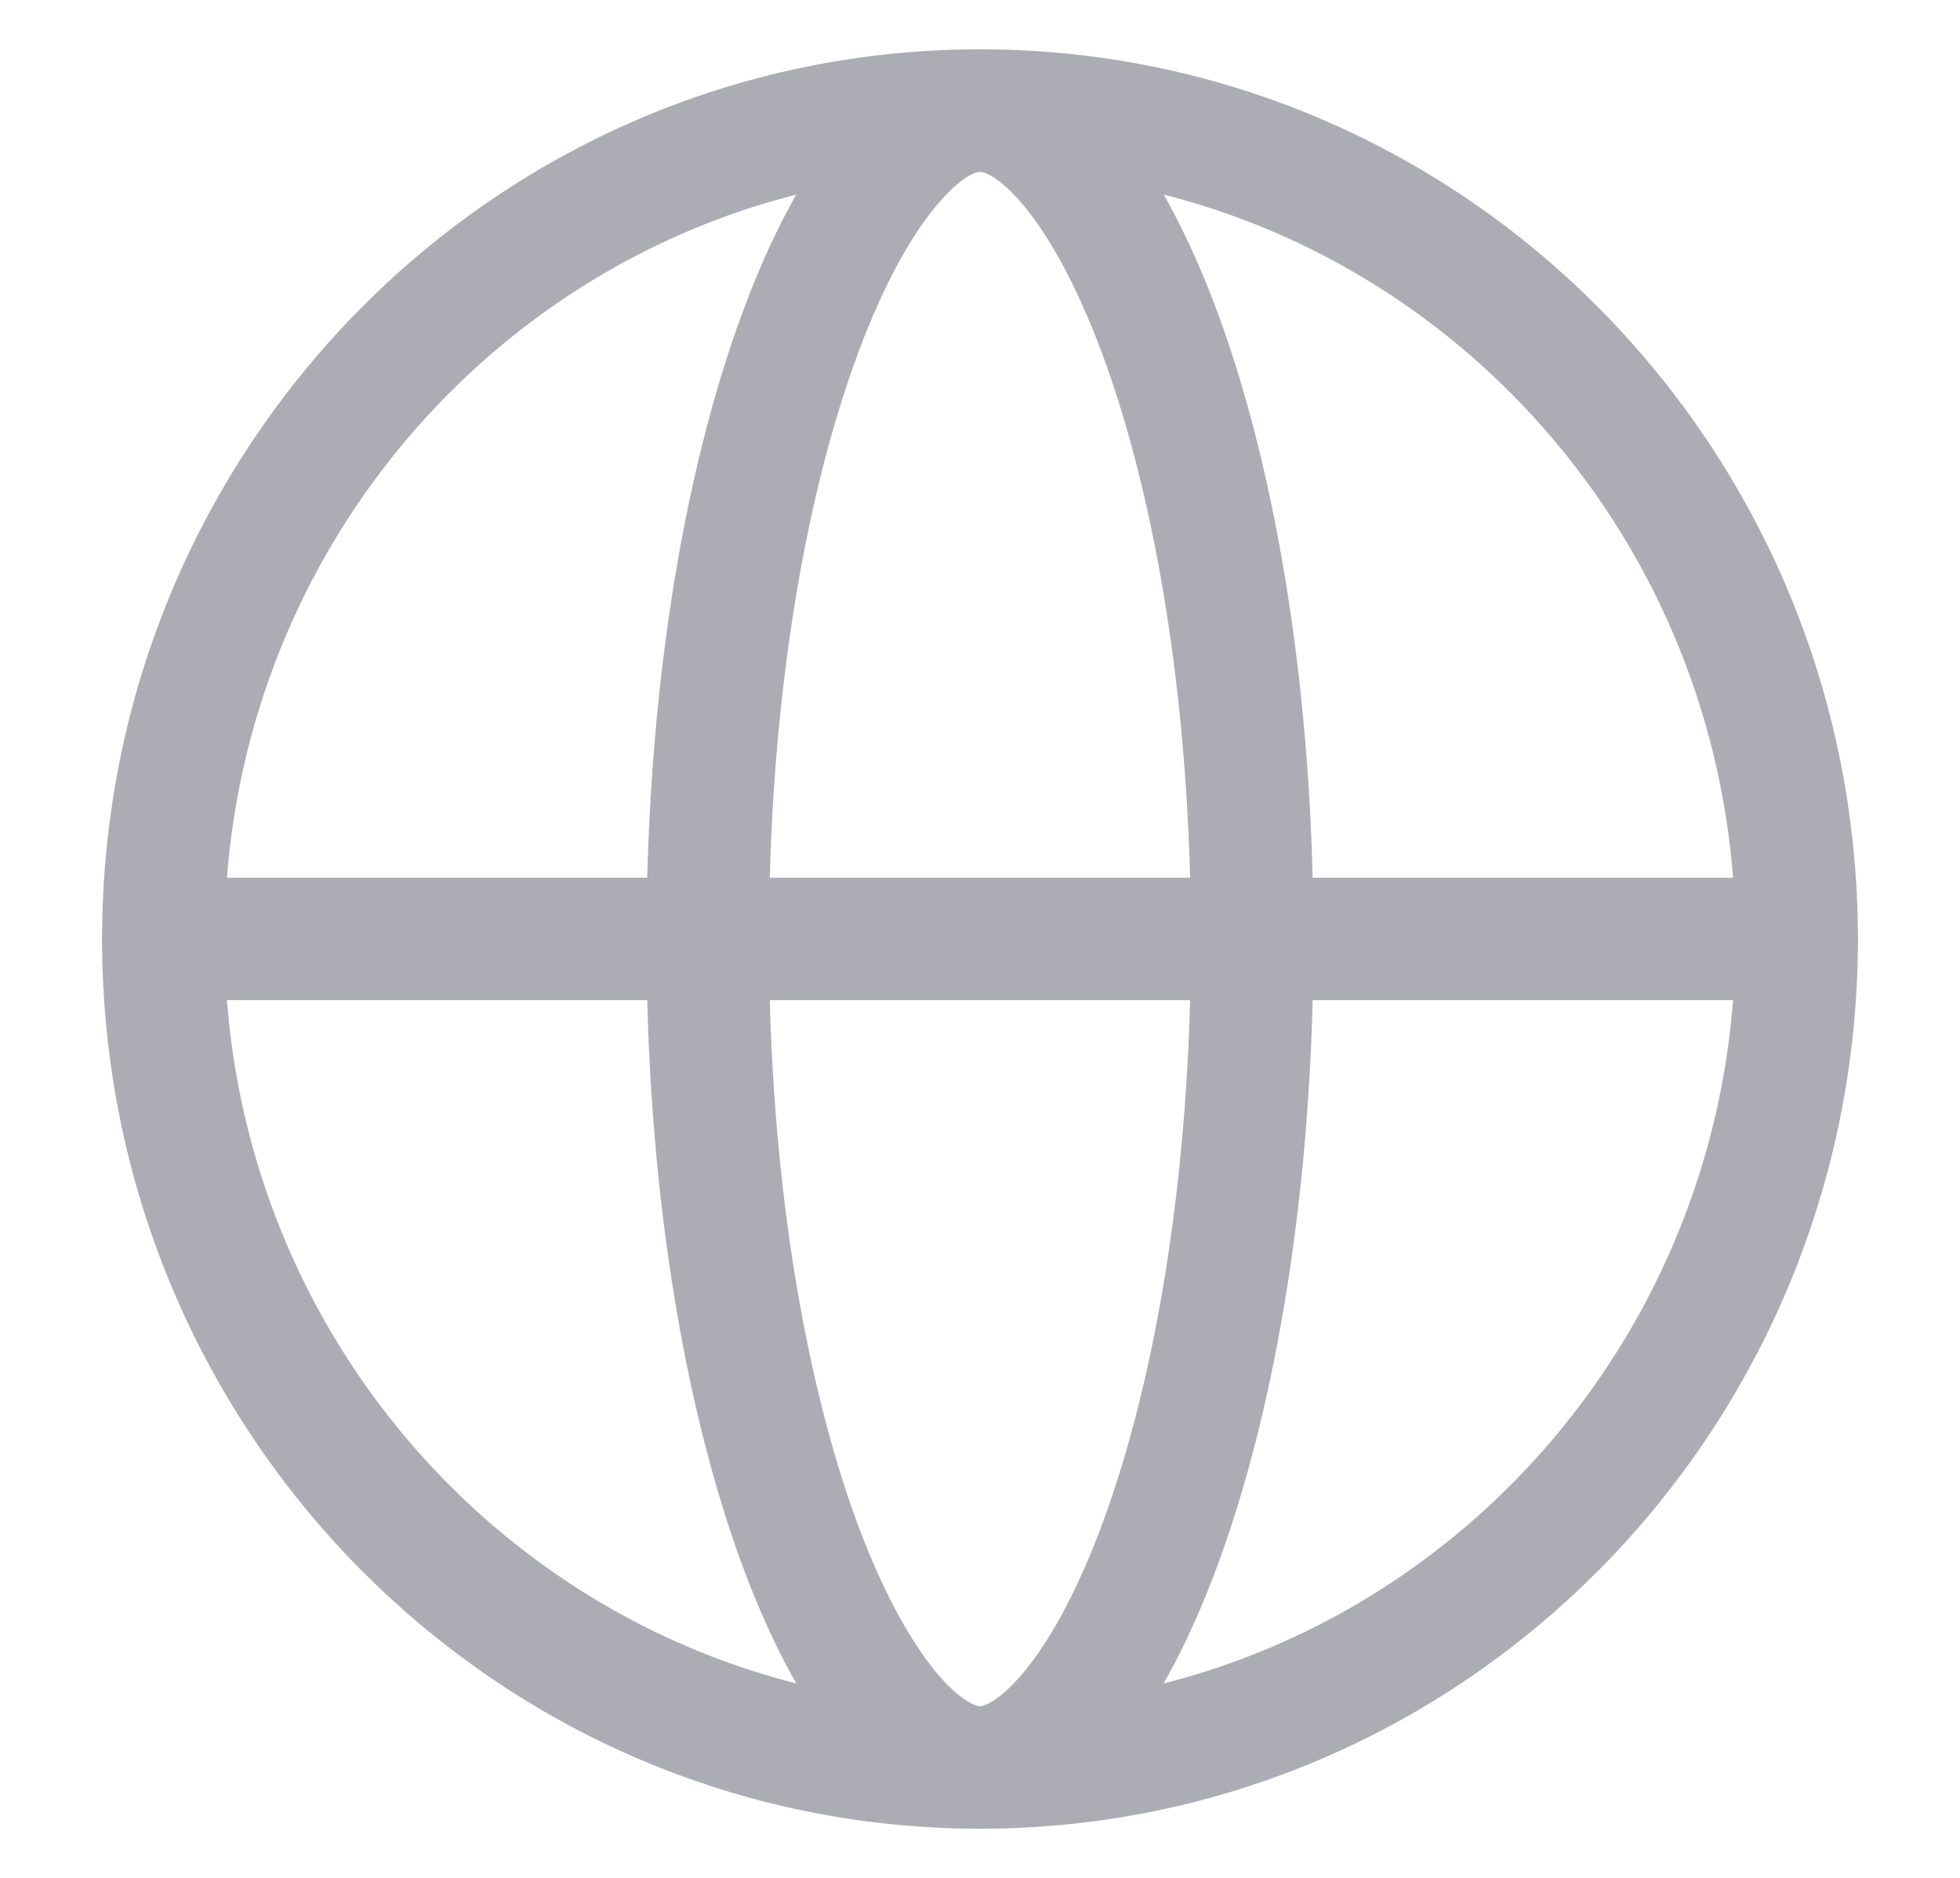
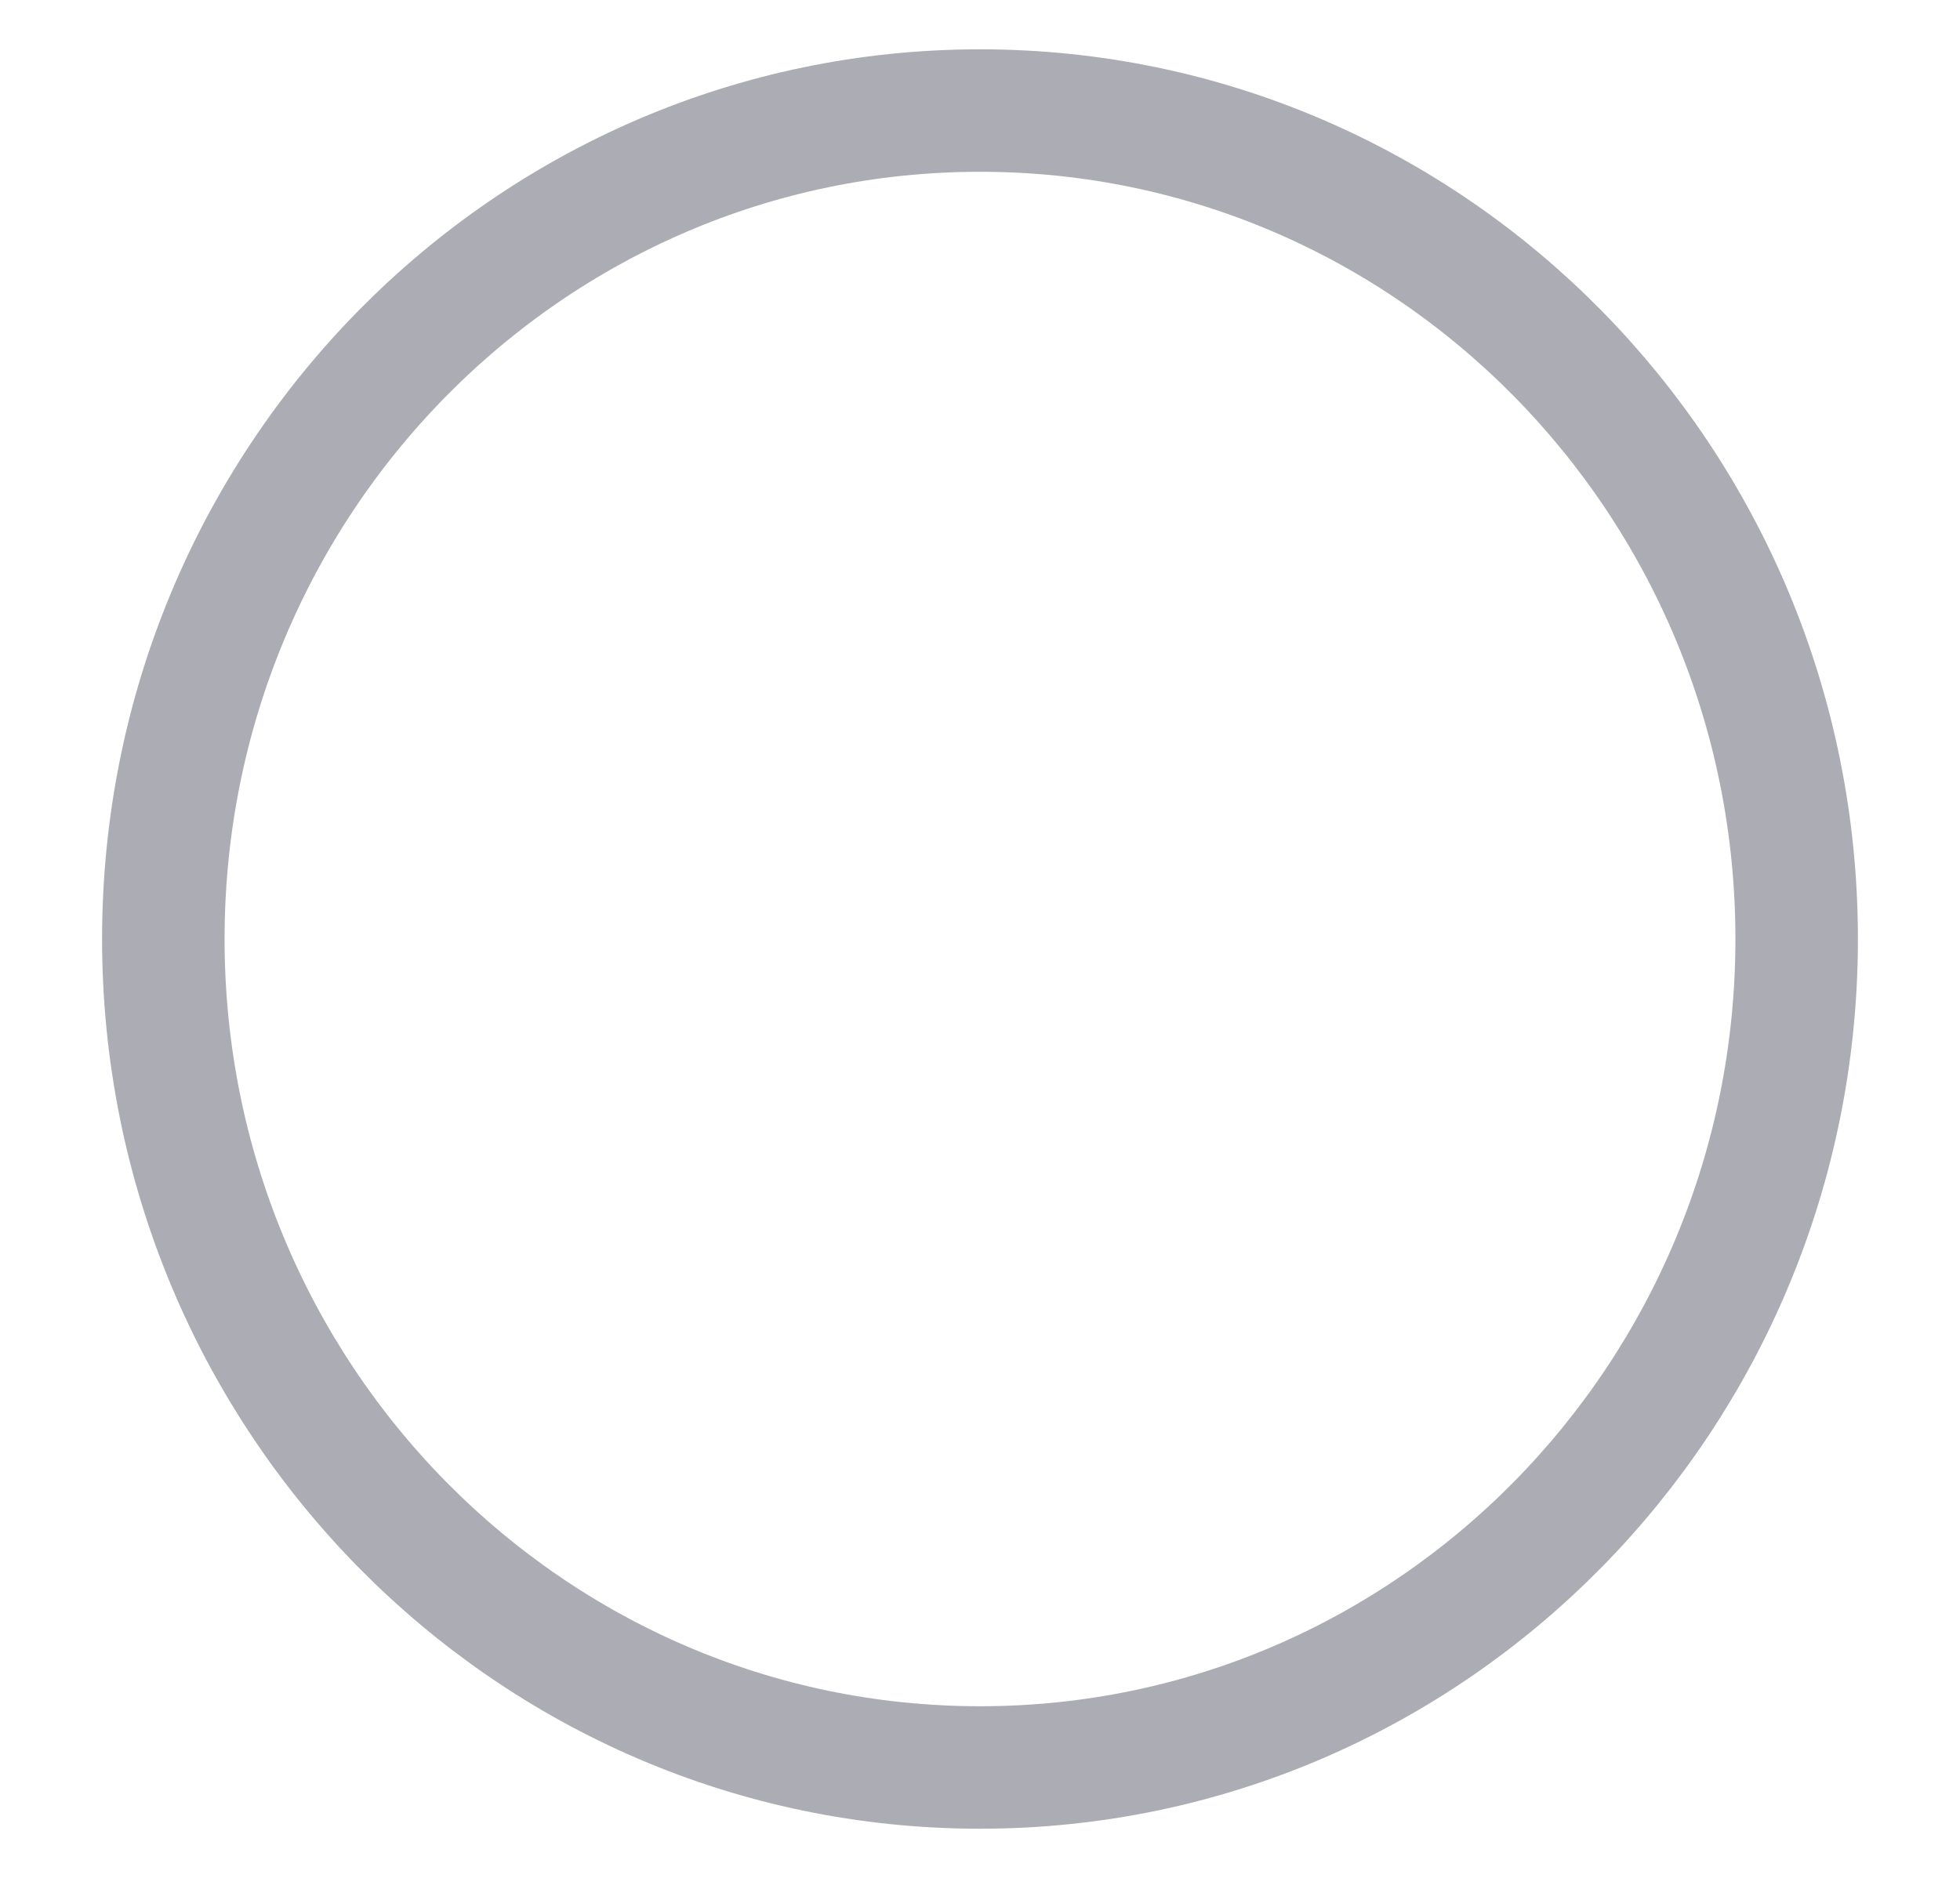
<svg xmlns="http://www.w3.org/2000/svg" width="24" height="23" viewBox="0 0 24 23" fill="none">
  <path d="M12 21.648C17.523 21.648 22 17.105 22 11.501C22 5.897 17.523 1.354 12 1.354C6.477 1.354 2 5.897 2 11.501C2 17.105 6.477 21.648 12 21.648Z" stroke="#ACADB4" stroke-width="1.5" />
-   <path d="M15.333 11.501C15.333 14.43 14.893 17.052 14.204 18.916C13.858 19.851 13.463 20.561 13.057 21.025C12.652 21.489 12.293 21.648 12 21.648C11.707 21.648 11.347 21.489 10.941 21.025C10.537 20.561 10.141 19.851 9.794 18.916C9.107 17.052 8.666 14.43 8.666 11.501C8.666 8.571 9.107 5.949 9.796 4.085C10.141 3.15 10.537 2.44 10.943 1.976C11.348 1.512 11.707 1.354 12 1.354C12.293 1.354 12.653 1.512 13.059 1.976C13.463 2.44 13.858 3.15 14.205 4.085C14.893 5.949 15.333 8.571 15.333 11.501Z" stroke="#ACADB4" stroke-width="1.5" />
-   <path d="M2 11.5H22" stroke="#ACADB4" stroke-width="1.5" stroke-linecap="round" />
</svg>